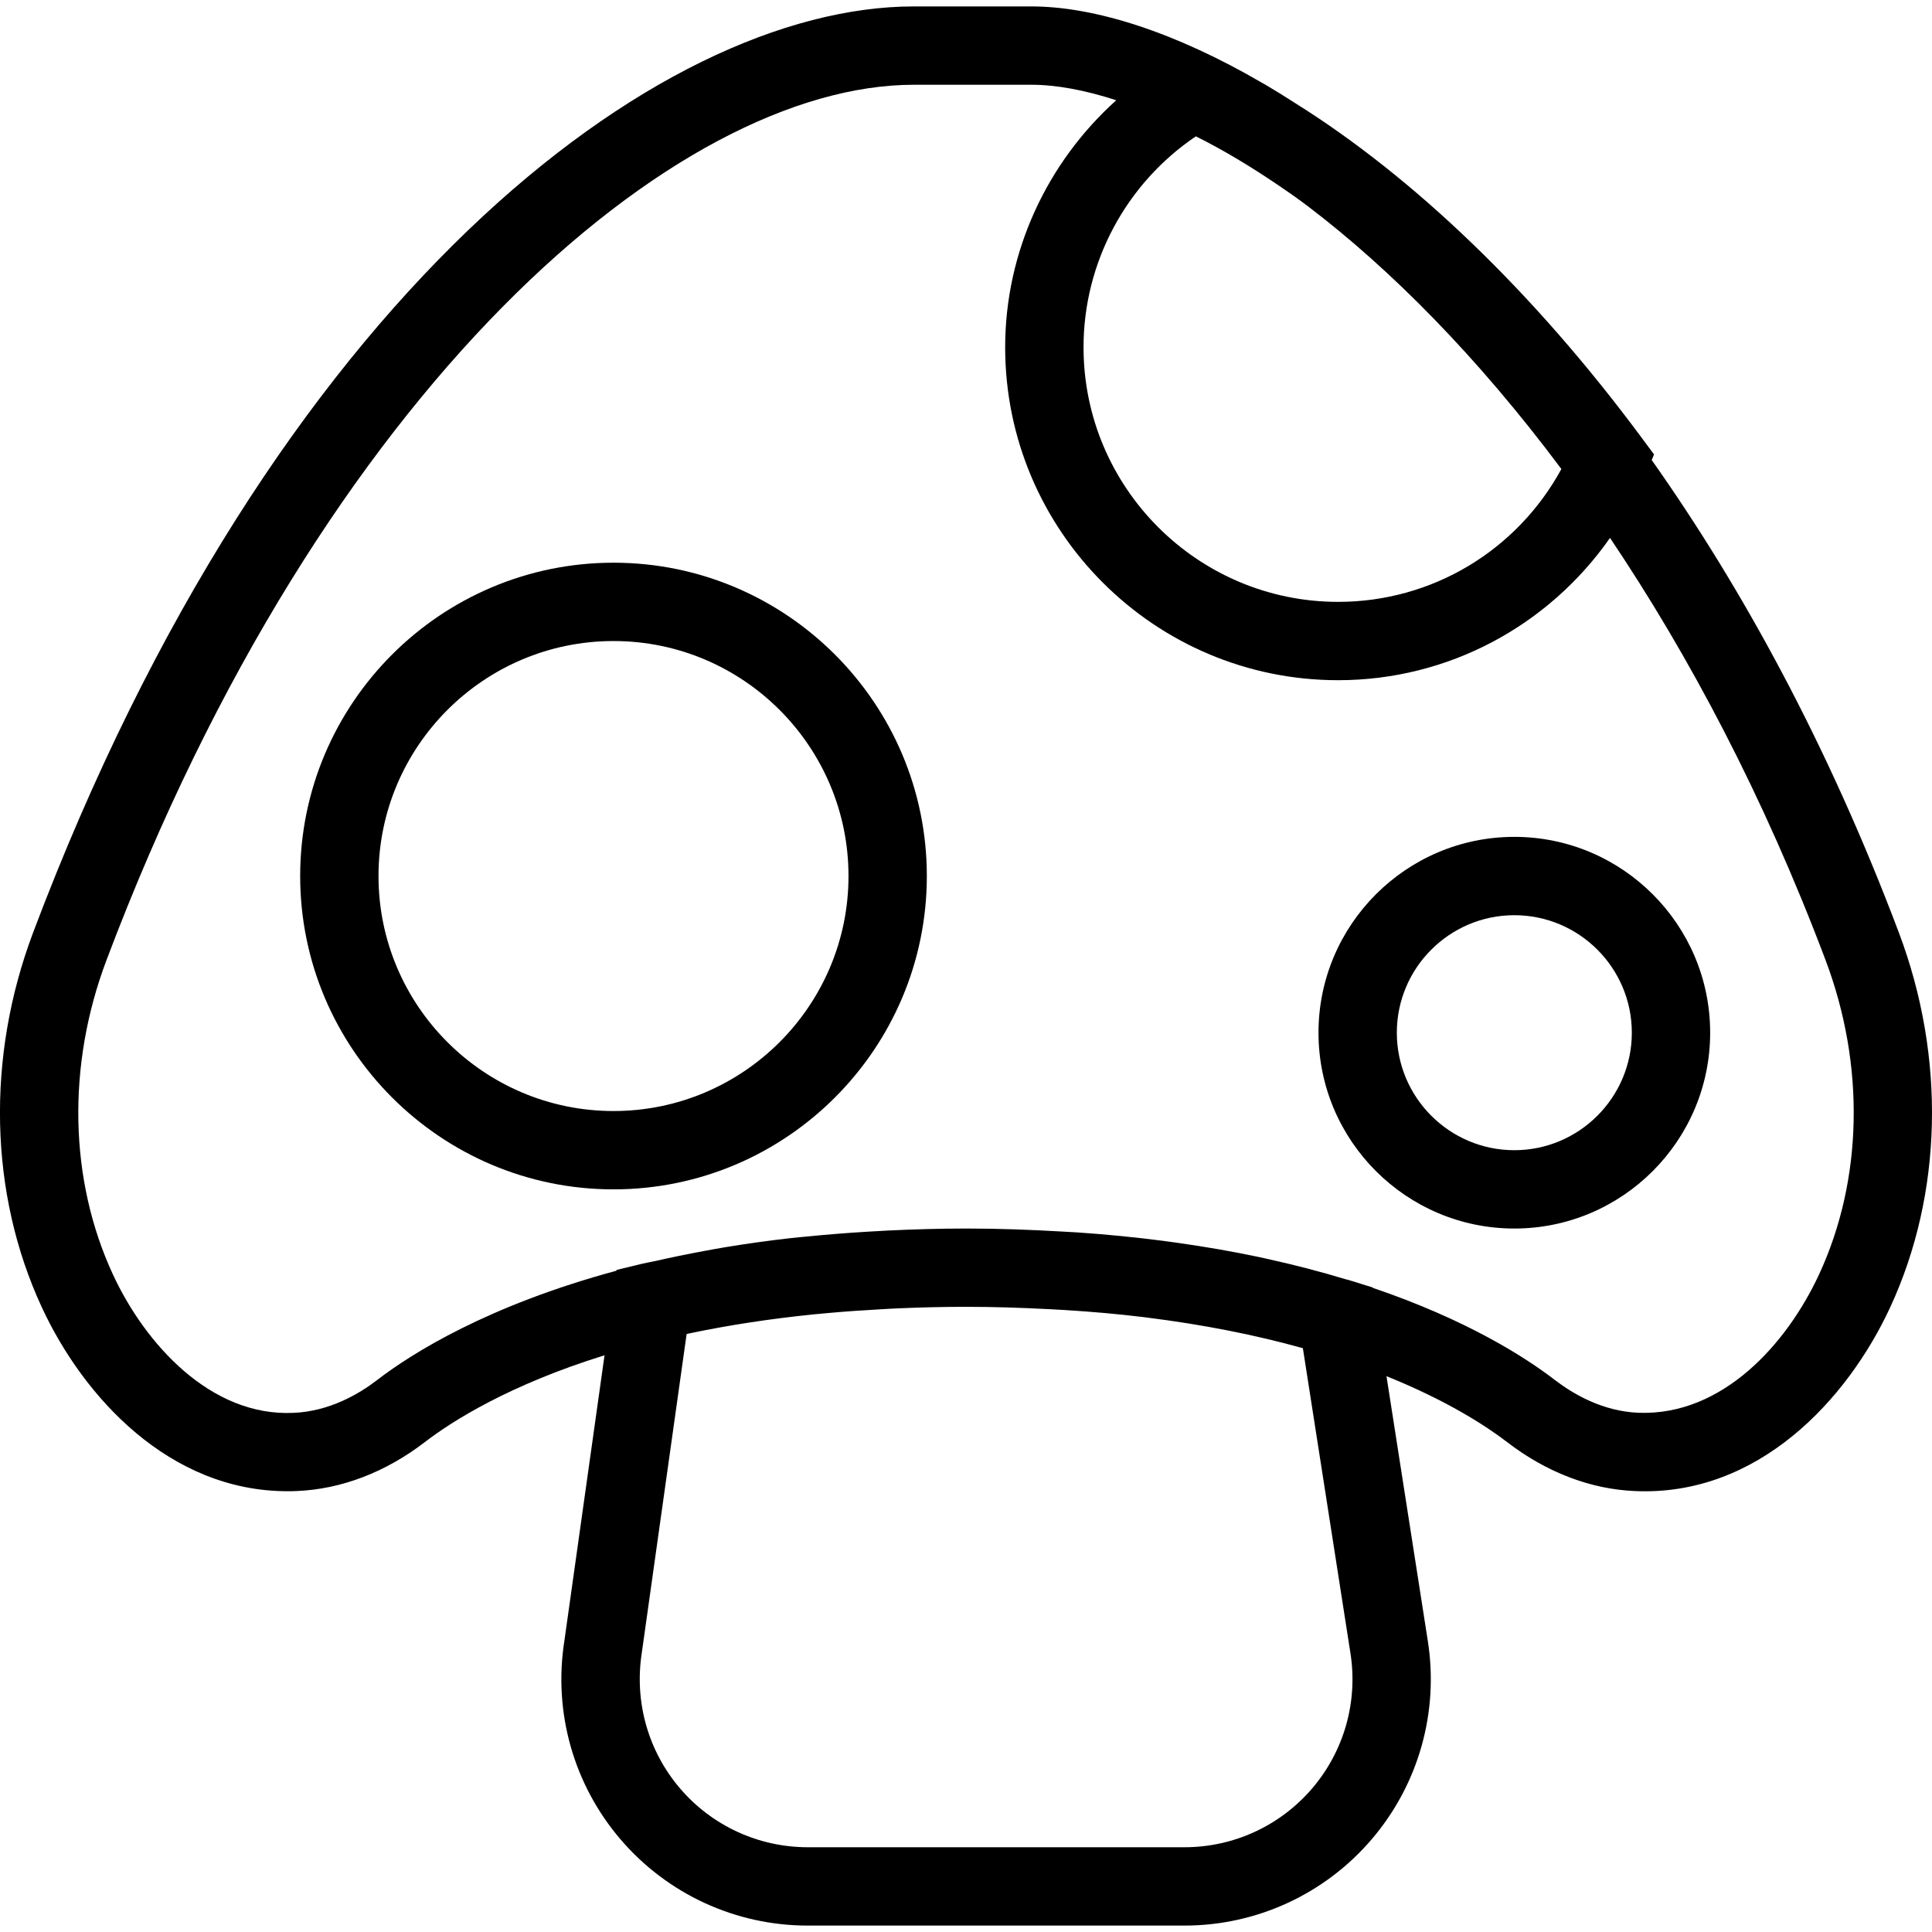
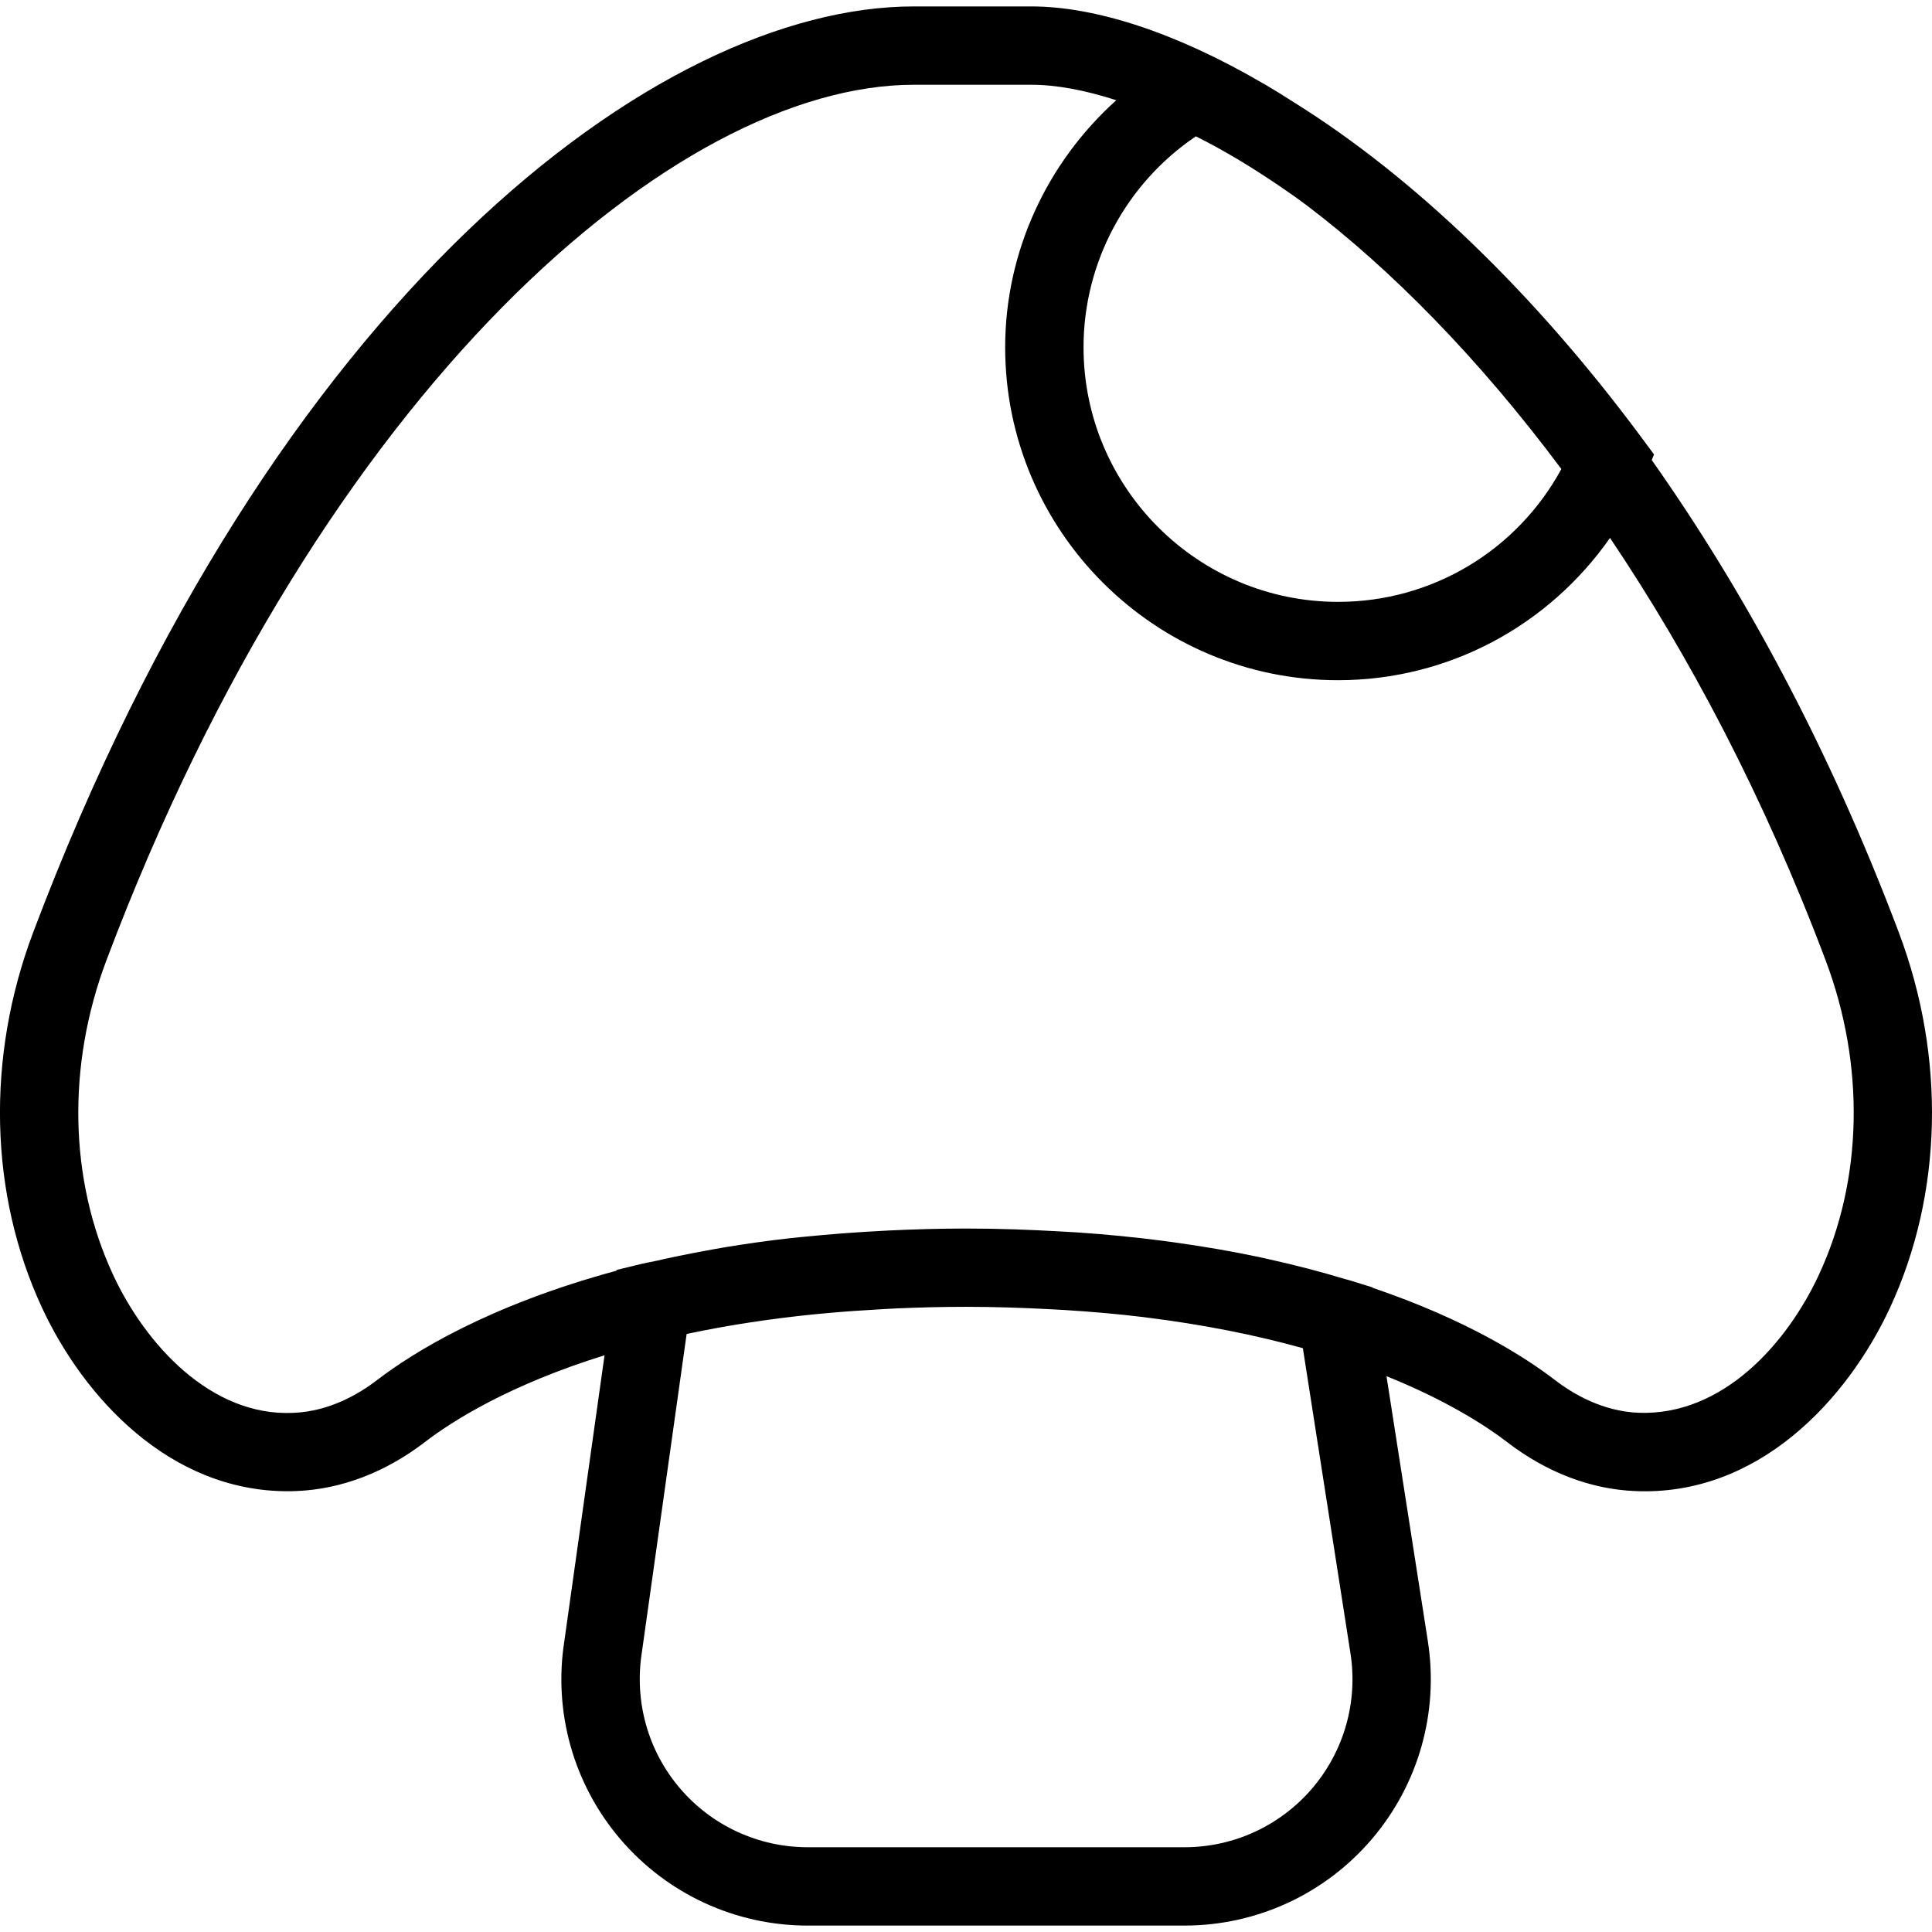
<svg xmlns="http://www.w3.org/2000/svg" fill="#000000" height="800px" width="800px" version="1.1" id="Capa_1" viewBox="0 0 49.328 49.328" xml:space="preserve">
  <g>
    <path d="M48.482,23.811c-1.806-4.788-3.991-8.782-6.31-12.065l0.059-0.143l-0.338-0.456c-2.742-3.695-5.812-6.633-8.835-8.521   c-0.252-0.162-0.5-0.317-0.747-0.462c-0.023-0.013-0.045-0.025-0.068-0.038c-2.243-1.309-4.297-1.962-5.912-1.962h-3   c-6.535,0-16.359,7.4-22.486,23.647c-1.201,3.185-1.12,6.673,0.224,9.57c1.063,2.292,3.258,4.694,6.273,4.693   c0.078,0,0.158-0.001,0.237-0.005c1.136-0.047,2.266-0.479,3.269-1.25c0.707-0.543,2.162-1.462,4.587-2.216l-1.025,7.29   c-0.287,1.819,0.234,3.667,1.431,5.067s2.94,2.204,4.782,2.204h9.618c1.842,0,3.585-0.803,4.782-2.204s1.718-3.247,1.432-5.065   L35.4,35.137c1.537,0.619,2.533,1.263,3.079,1.682c1.003,0.772,2.134,1.205,3.269,1.251c3.141,0.139,5.421-2.336,6.511-4.688   C49.602,30.484,49.683,26.995,48.482,23.811z M30.533,3.481c0.691,0.343,1.391,0.765,2.093,1.24   c0.203,0.142,0.403,0.273,0.608,0.427c0.055,0.04,0.111,0.083,0.167,0.124c2.096,1.595,4.321,3.832,6.464,6.703   c-1.131,2.078-3.297,3.392-5.7,3.392c-3.584,0-6.5-2.916-6.5-6.5C27.664,6.704,28.751,4.684,30.533,3.481z M33.265,34.422   l1.214,7.783c0.196,1.241-0.16,2.501-0.976,3.456c-0.816,0.955-2.005,1.503-3.261,1.503h-9.618c-1.257,0-2.446-0.548-3.262-1.503   c-0.816-0.955-1.172-2.215-0.974-3.473l1.143-8.128c0.023-0.005,0.045-0.01,0.068-0.015c1.005-0.212,2.065-0.373,3.173-0.486   c0.124-0.013,0.25-0.024,0.377-0.035c0.432-0.039,0.872-0.07,1.318-0.094c0.146-0.008,0.287-0.018,0.436-0.024   c0.577-0.025,1.162-0.04,1.76-0.04c0.727,0,1.432,0.024,2.126,0.06c0.129,0.007,0.258,0.013,0.385,0.021   c0.689,0.043,1.364,0.101,2.017,0.181c0.031,0.004,0.061,0.008,0.092,0.012C30.698,33.817,32.029,34.077,33.265,34.422z    M46.444,32.54c-0.819,1.765-2.46,3.614-4.614,3.531c-0.911-0.038-1.662-0.477-2.132-0.838c-0.751-0.577-2.239-1.534-4.65-2.352   l-0.002-0.01l-0.596-0.185c-0.034-0.011-0.073-0.018-0.107-0.028c-0.596-0.181-1.243-0.351-1.941-0.506   c-0.095-0.021-0.189-0.043-0.285-0.063c-0.639-0.135-1.325-0.254-2.051-0.357c-0.126-0.018-0.253-0.036-0.38-0.052   c-0.689-0.089-1.415-0.162-2.182-0.214c-0.139-0.009-0.28-0.016-0.42-0.024c-0.771-0.044-1.568-0.075-2.419-0.075   c-0.693,0-1.351,0.021-1.991,0.051c-0.184,0.009-0.366,0.02-0.548,0.031c-0.507,0.031-0.997,0.07-1.47,0.117   c-0.154,0.015-0.31,0.028-0.463,0.045c-0.583,0.066-1.138,0.144-1.67,0.232c-0.185,0.03-0.366,0.065-0.548,0.098   c-0.427,0.079-0.838,0.163-1.231,0.253c-0.111,0.025-0.231,0.043-0.341,0.07l-0.661,0.16l-0.003,0.02   c-3.281,0.887-5.218,2.105-6.11,2.791c-0.47,0.361-1.221,0.8-2.132,0.838c-2.119,0.103-3.795-1.765-4.613-3.531   c-1.119-2.414-1.18-5.338-0.167-8.023C8.251,9.842,17.277,2.164,23.332,2.164h3c0.64,0,1.373,0.138,2.169,0.395   c-1.774,1.595-2.837,3.877-2.837,6.308c0,4.687,3.813,8.5,8.5,8.5c2.817,0,5.374-1.391,6.943-3.633   c2.013,2.994,3.914,6.566,5.505,10.784C47.624,27.202,47.563,30.126,46.444,32.54z" />
-     <path d="M15.664,14.367c-4.411,0-8,3.589-8,8s3.589,8,8,8s8-3.589,8-8S20.075,14.367,15.664,14.367z M15.664,28.367   c-3.309,0-6-2.691-6-6s2.691-6,6-6s6,2.691,6,6S18.973,28.367,15.664,28.367z" />
-     <path d="M38.664,21.367c-2.757,0-5,2.243-5,5s2.243,5,5,5s5-2.243,5-5S41.421,21.367,38.664,21.367z M38.664,29.367   c-1.654,0-3-1.346-3-3s1.346-3,3-3s3,1.346,3,3S40.318,29.367,38.664,29.367z" />
  </g>
</svg>